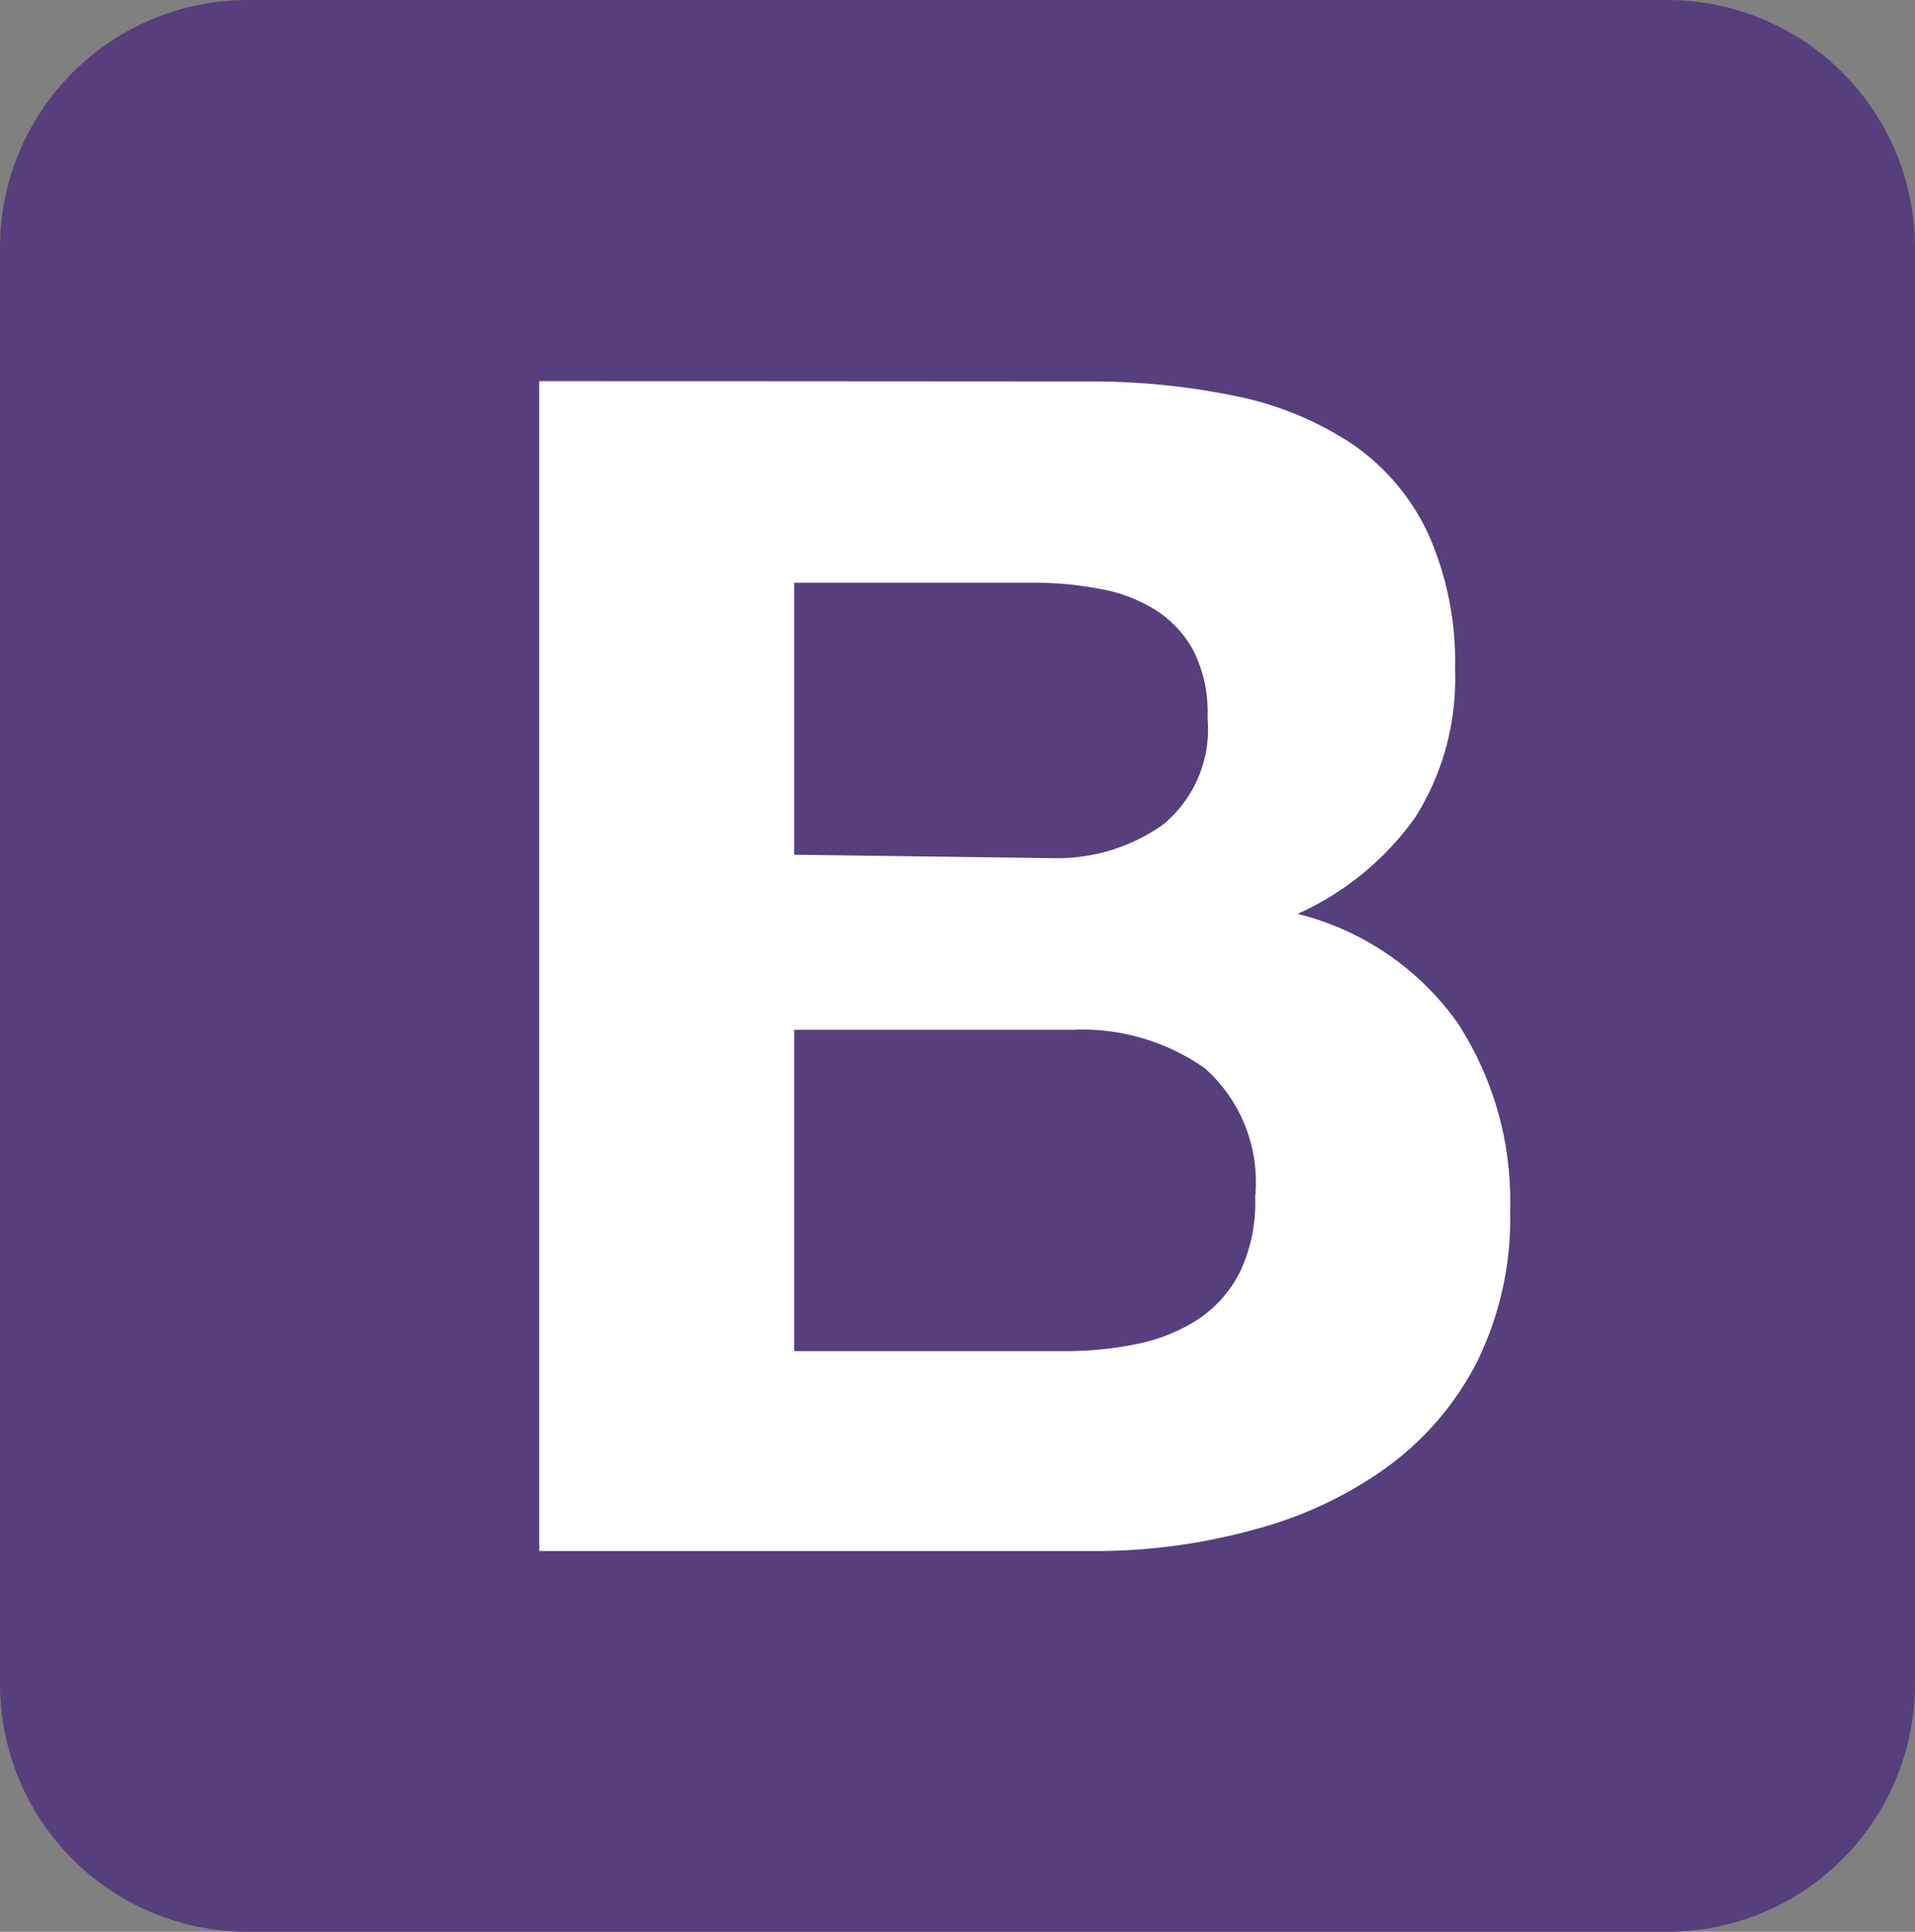
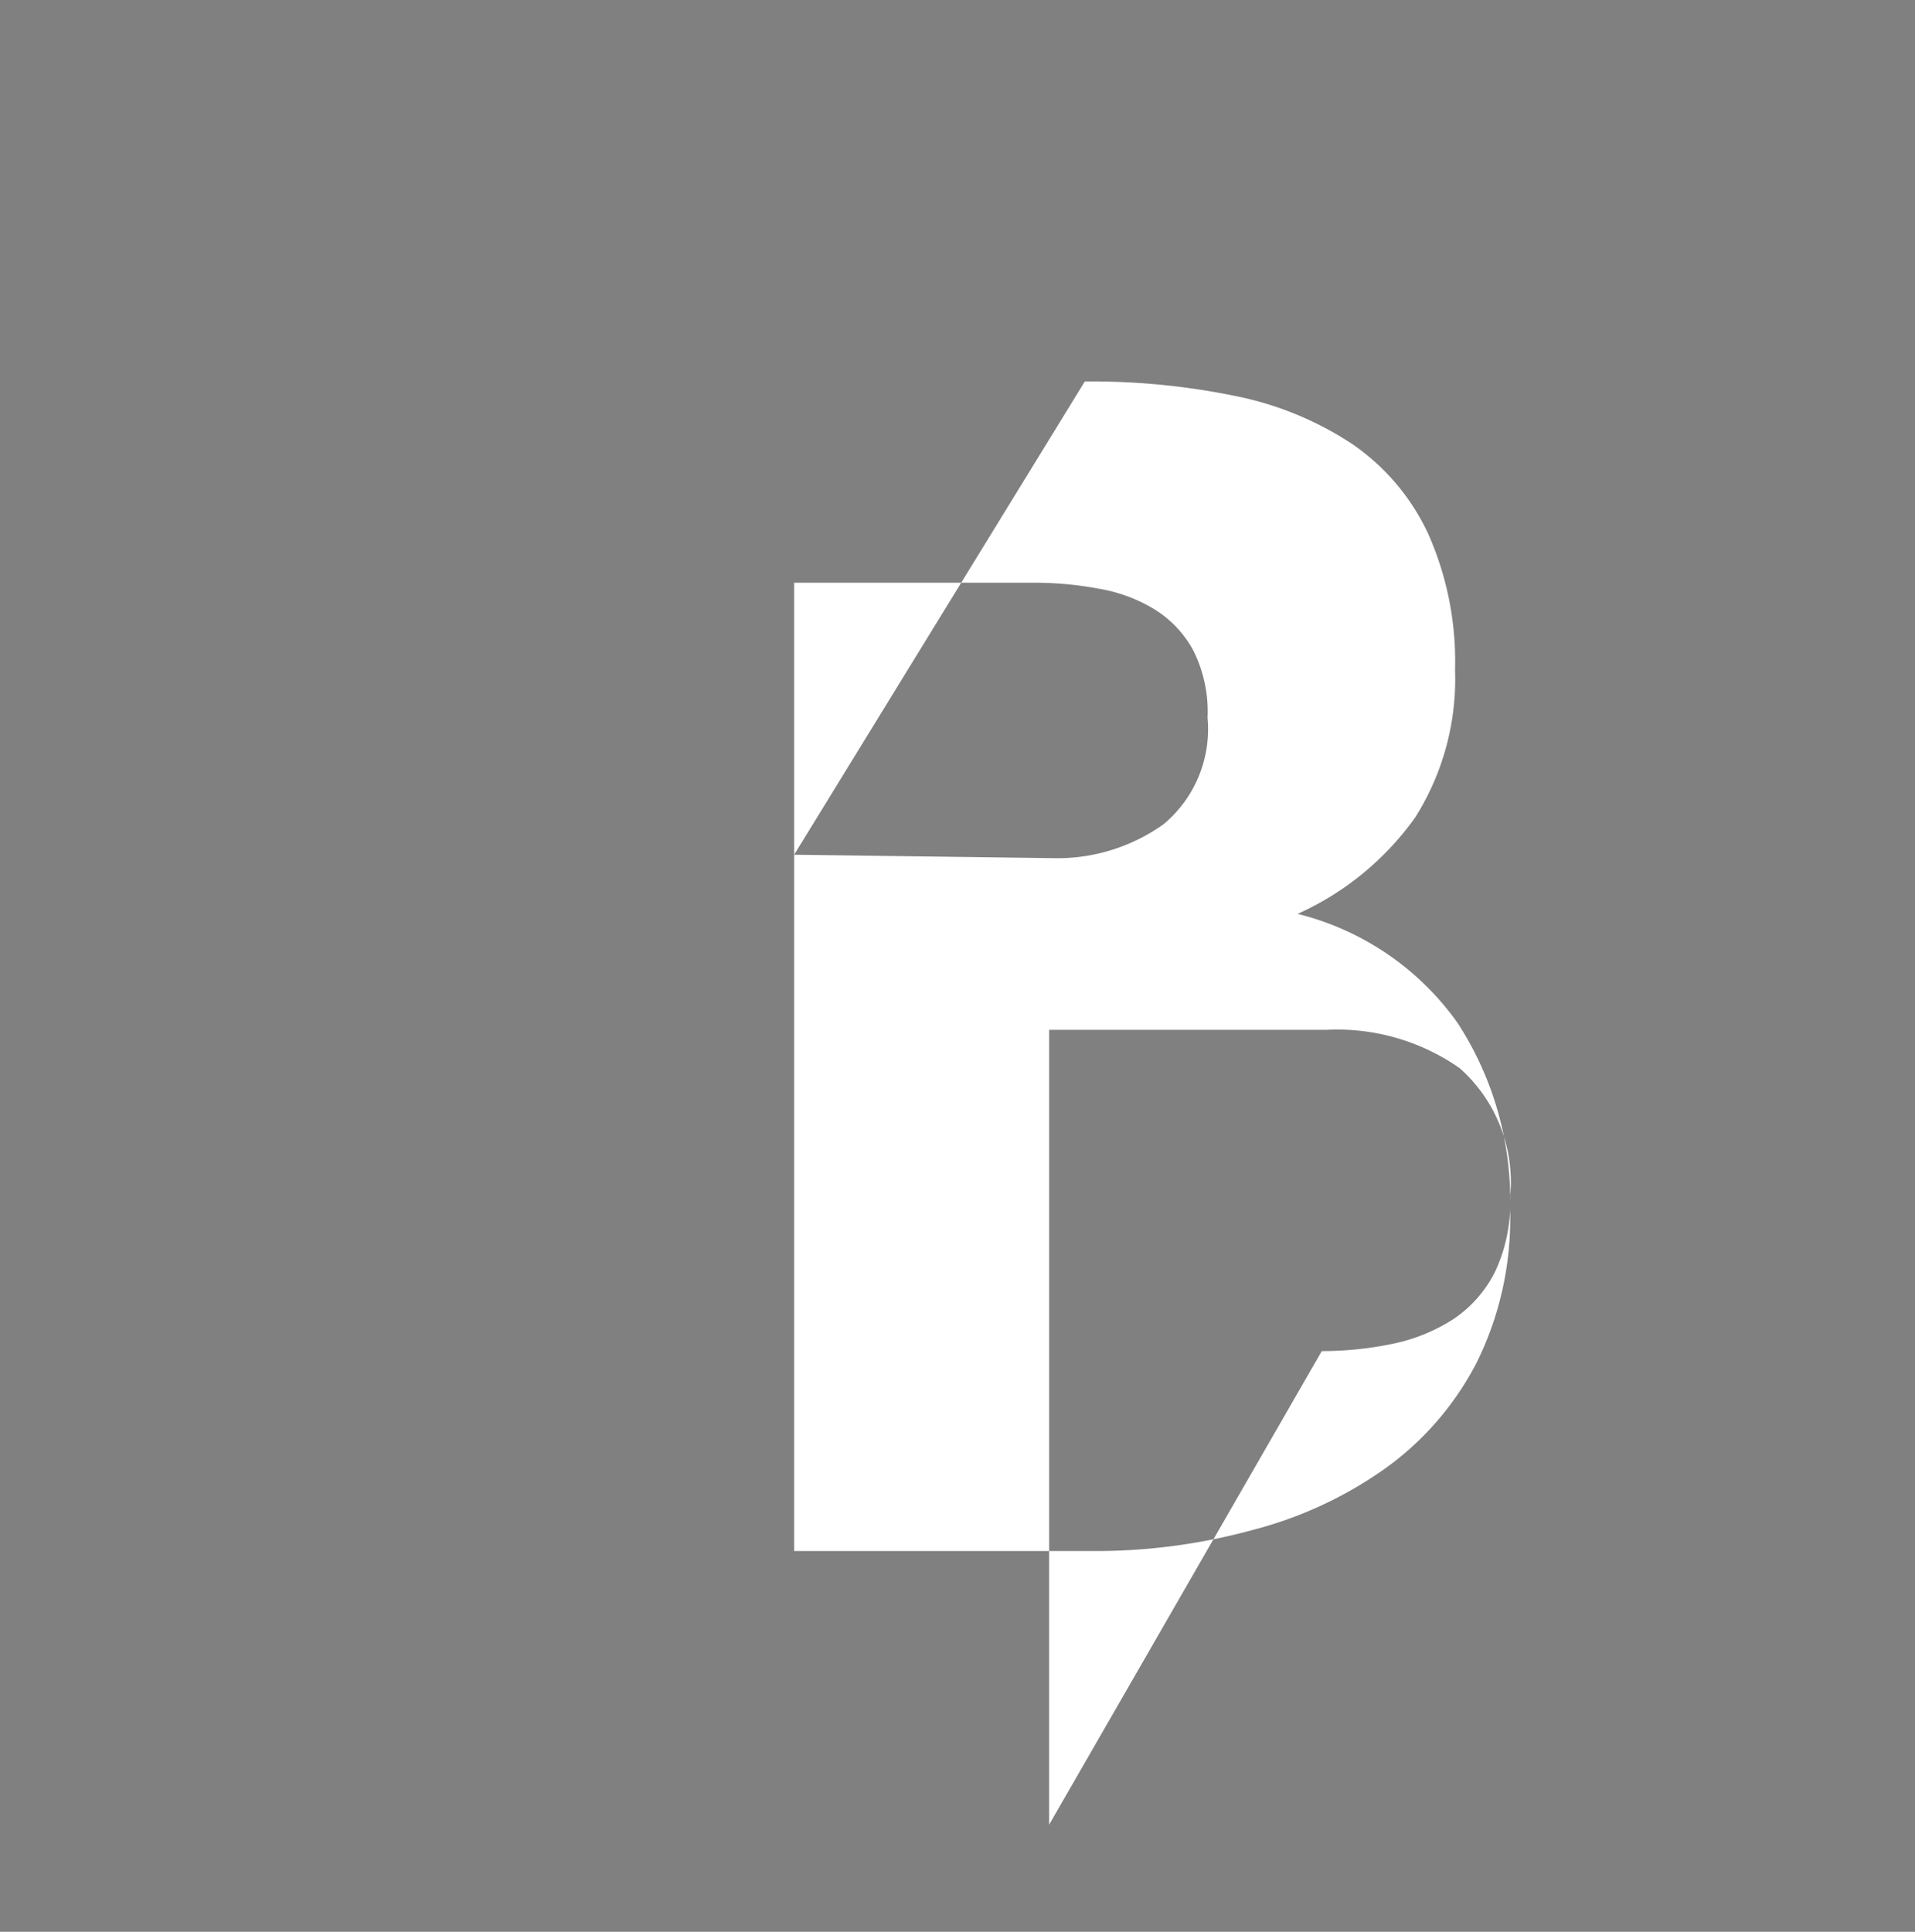
<svg xmlns="http://www.w3.org/2000/svg" viewBox="0 0 56.33 56.82">
  <rect x="0" y="0" width="56.33" height="56.82" fill="#808080" stroke="none" />
  <defs>
    <style>
      .cls-1 {
        fill: #573e7d;
      }

      .cls-2 {
        fill: #fff;
      }
    </style>
  </defs>
  <title>bootrap</title>
  <g id="Calque_2" data-name="Calque 2">
    <g id="Calque_1-2" data-name="Calque 1">
-       <path class="cls-1" d="M0,49.5a7.29,7.29,0,0,0,7.26,7.32H49.07a7.29,7.29,0,0,0,7.26-7.32V7.33A7.29,7.29,0,0,0,49.07,0H7.26A7.29,7.29,0,0,0,0,7.33V49.5Z" />
-       <path class="cls-2" d="M23.36,25.14v-8h7a10.12,10.12,0,0,1,1.93.17,4.63,4.63,0,0,1,1.65.6,3.24,3.24,0,0,1,1.15,1.2,4,4,0,0,1,.43,2,3.64,3.64,0,0,1-1.29,3.13,5.38,5.38,0,0,1-3.3,1Zm-7.5-13.93V45.62H32.39A17.49,17.49,0,0,0,36.85,45a11.85,11.85,0,0,0,3.87-1.79,8.8,8.8,0,0,0,2.7-3.1,9.53,9.53,0,0,0,1-4.51,9.58,9.58,0,0,0-1.55-5.52,8.19,8.19,0,0,0-4.7-3.2,8.55,8.55,0,0,0,3.46-2.84,7.62,7.62,0,0,0,1.17-4.34,9.22,9.22,0,0,0-.79-4,6.55,6.55,0,0,0-2.22-2.63,9.66,9.66,0,0,0-3.44-1.42,21,21,0,0,0-4.44-.43Zm7.5,28.53V30.29h8.17a6.28,6.28,0,0,1,3.91,1.13,4.48,4.48,0,0,1,1.48,3.79,4.74,4.74,0,0,1-.45,2.21,3.63,3.63,0,0,1-1.22,1.38,5.22,5.22,0,0,1-1.76.72,10.26,10.26,0,0,1-2.11.22Z" />
+       <path class="cls-2" d="M23.36,25.14v-8h7a10.12,10.12,0,0,1,1.93.17,4.63,4.63,0,0,1,1.65.6,3.24,3.24,0,0,1,1.15,1.2,4,4,0,0,1,.43,2,3.64,3.64,0,0,1-1.29,3.13,5.38,5.38,0,0,1-3.3,1ZV45.62H32.39A17.49,17.49,0,0,0,36.85,45a11.85,11.85,0,0,0,3.87-1.79,8.8,8.8,0,0,0,2.7-3.1,9.53,9.53,0,0,0,1-4.51,9.58,9.58,0,0,0-1.55-5.52,8.19,8.19,0,0,0-4.7-3.2,8.55,8.55,0,0,0,3.46-2.84,7.62,7.62,0,0,0,1.17-4.34,9.22,9.22,0,0,0-.79-4,6.55,6.55,0,0,0-2.22-2.63,9.66,9.66,0,0,0-3.44-1.42,21,21,0,0,0-4.44-.43Zm7.5,28.53V30.29h8.17a6.28,6.28,0,0,1,3.91,1.13,4.48,4.48,0,0,1,1.48,3.79,4.74,4.74,0,0,1-.45,2.21,3.63,3.63,0,0,1-1.22,1.38,5.22,5.22,0,0,1-1.76.72,10.26,10.26,0,0,1-2.11.22Z" />
    </g>
  </g>
</svg>